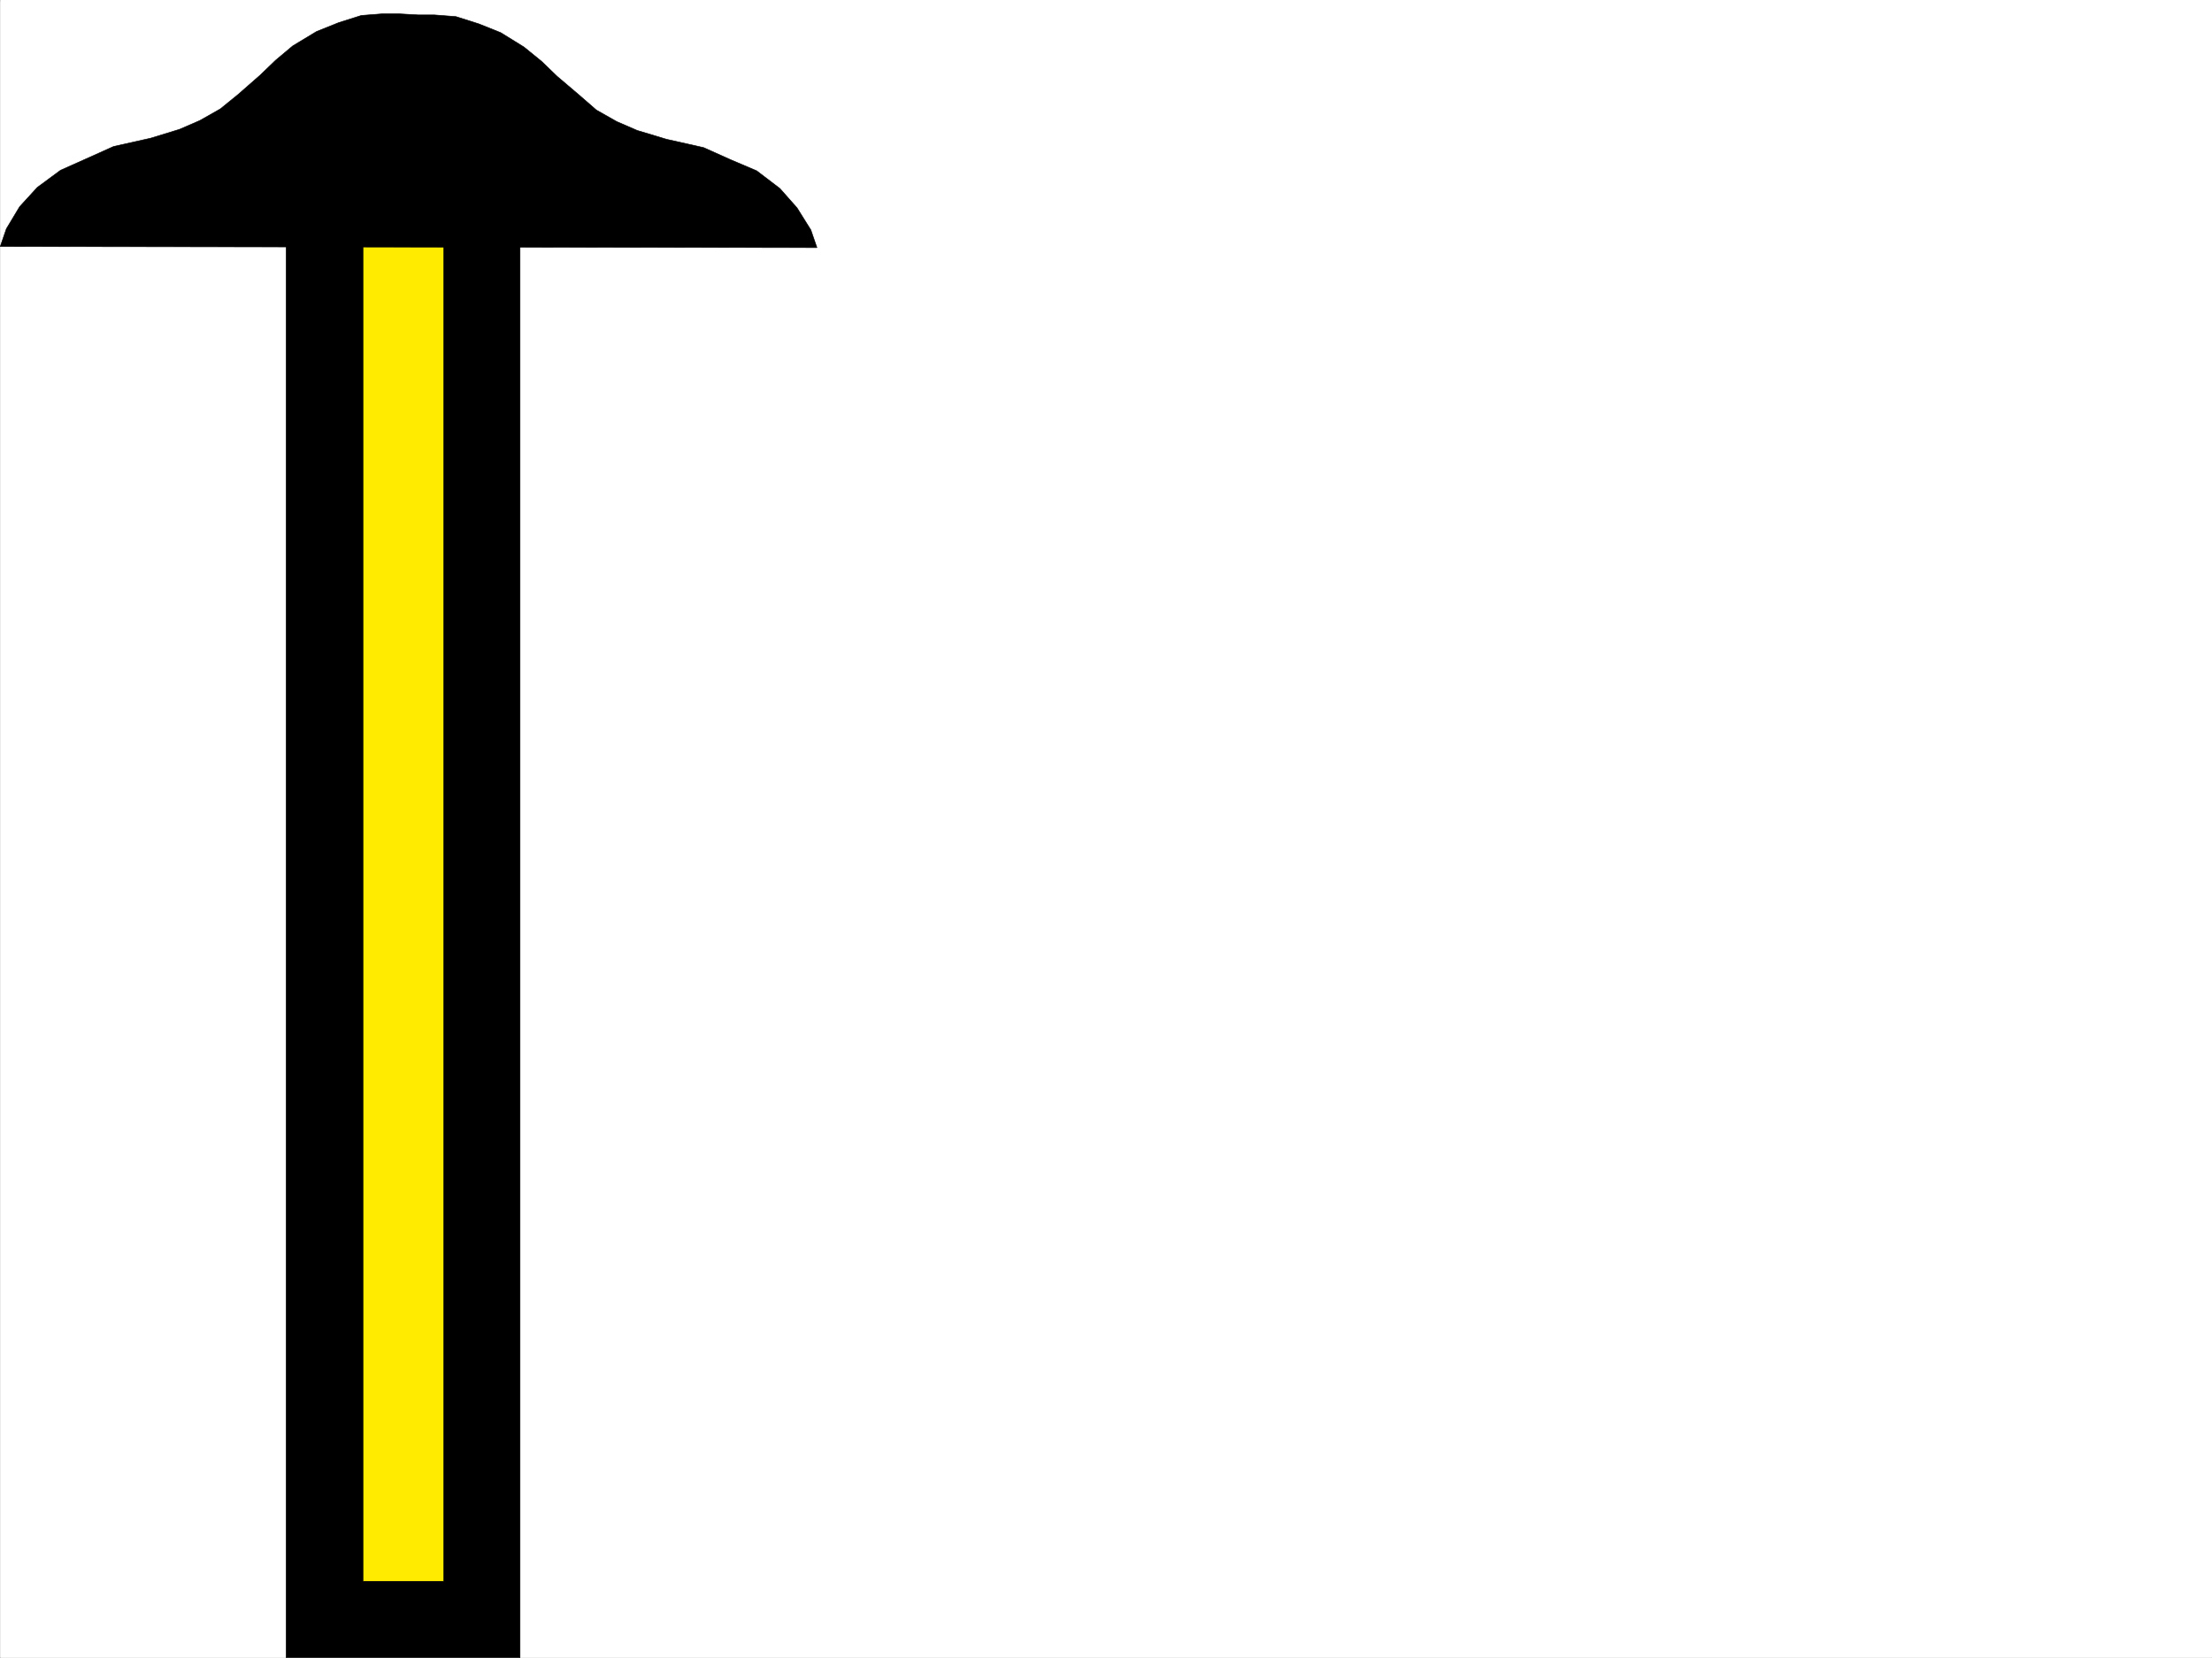
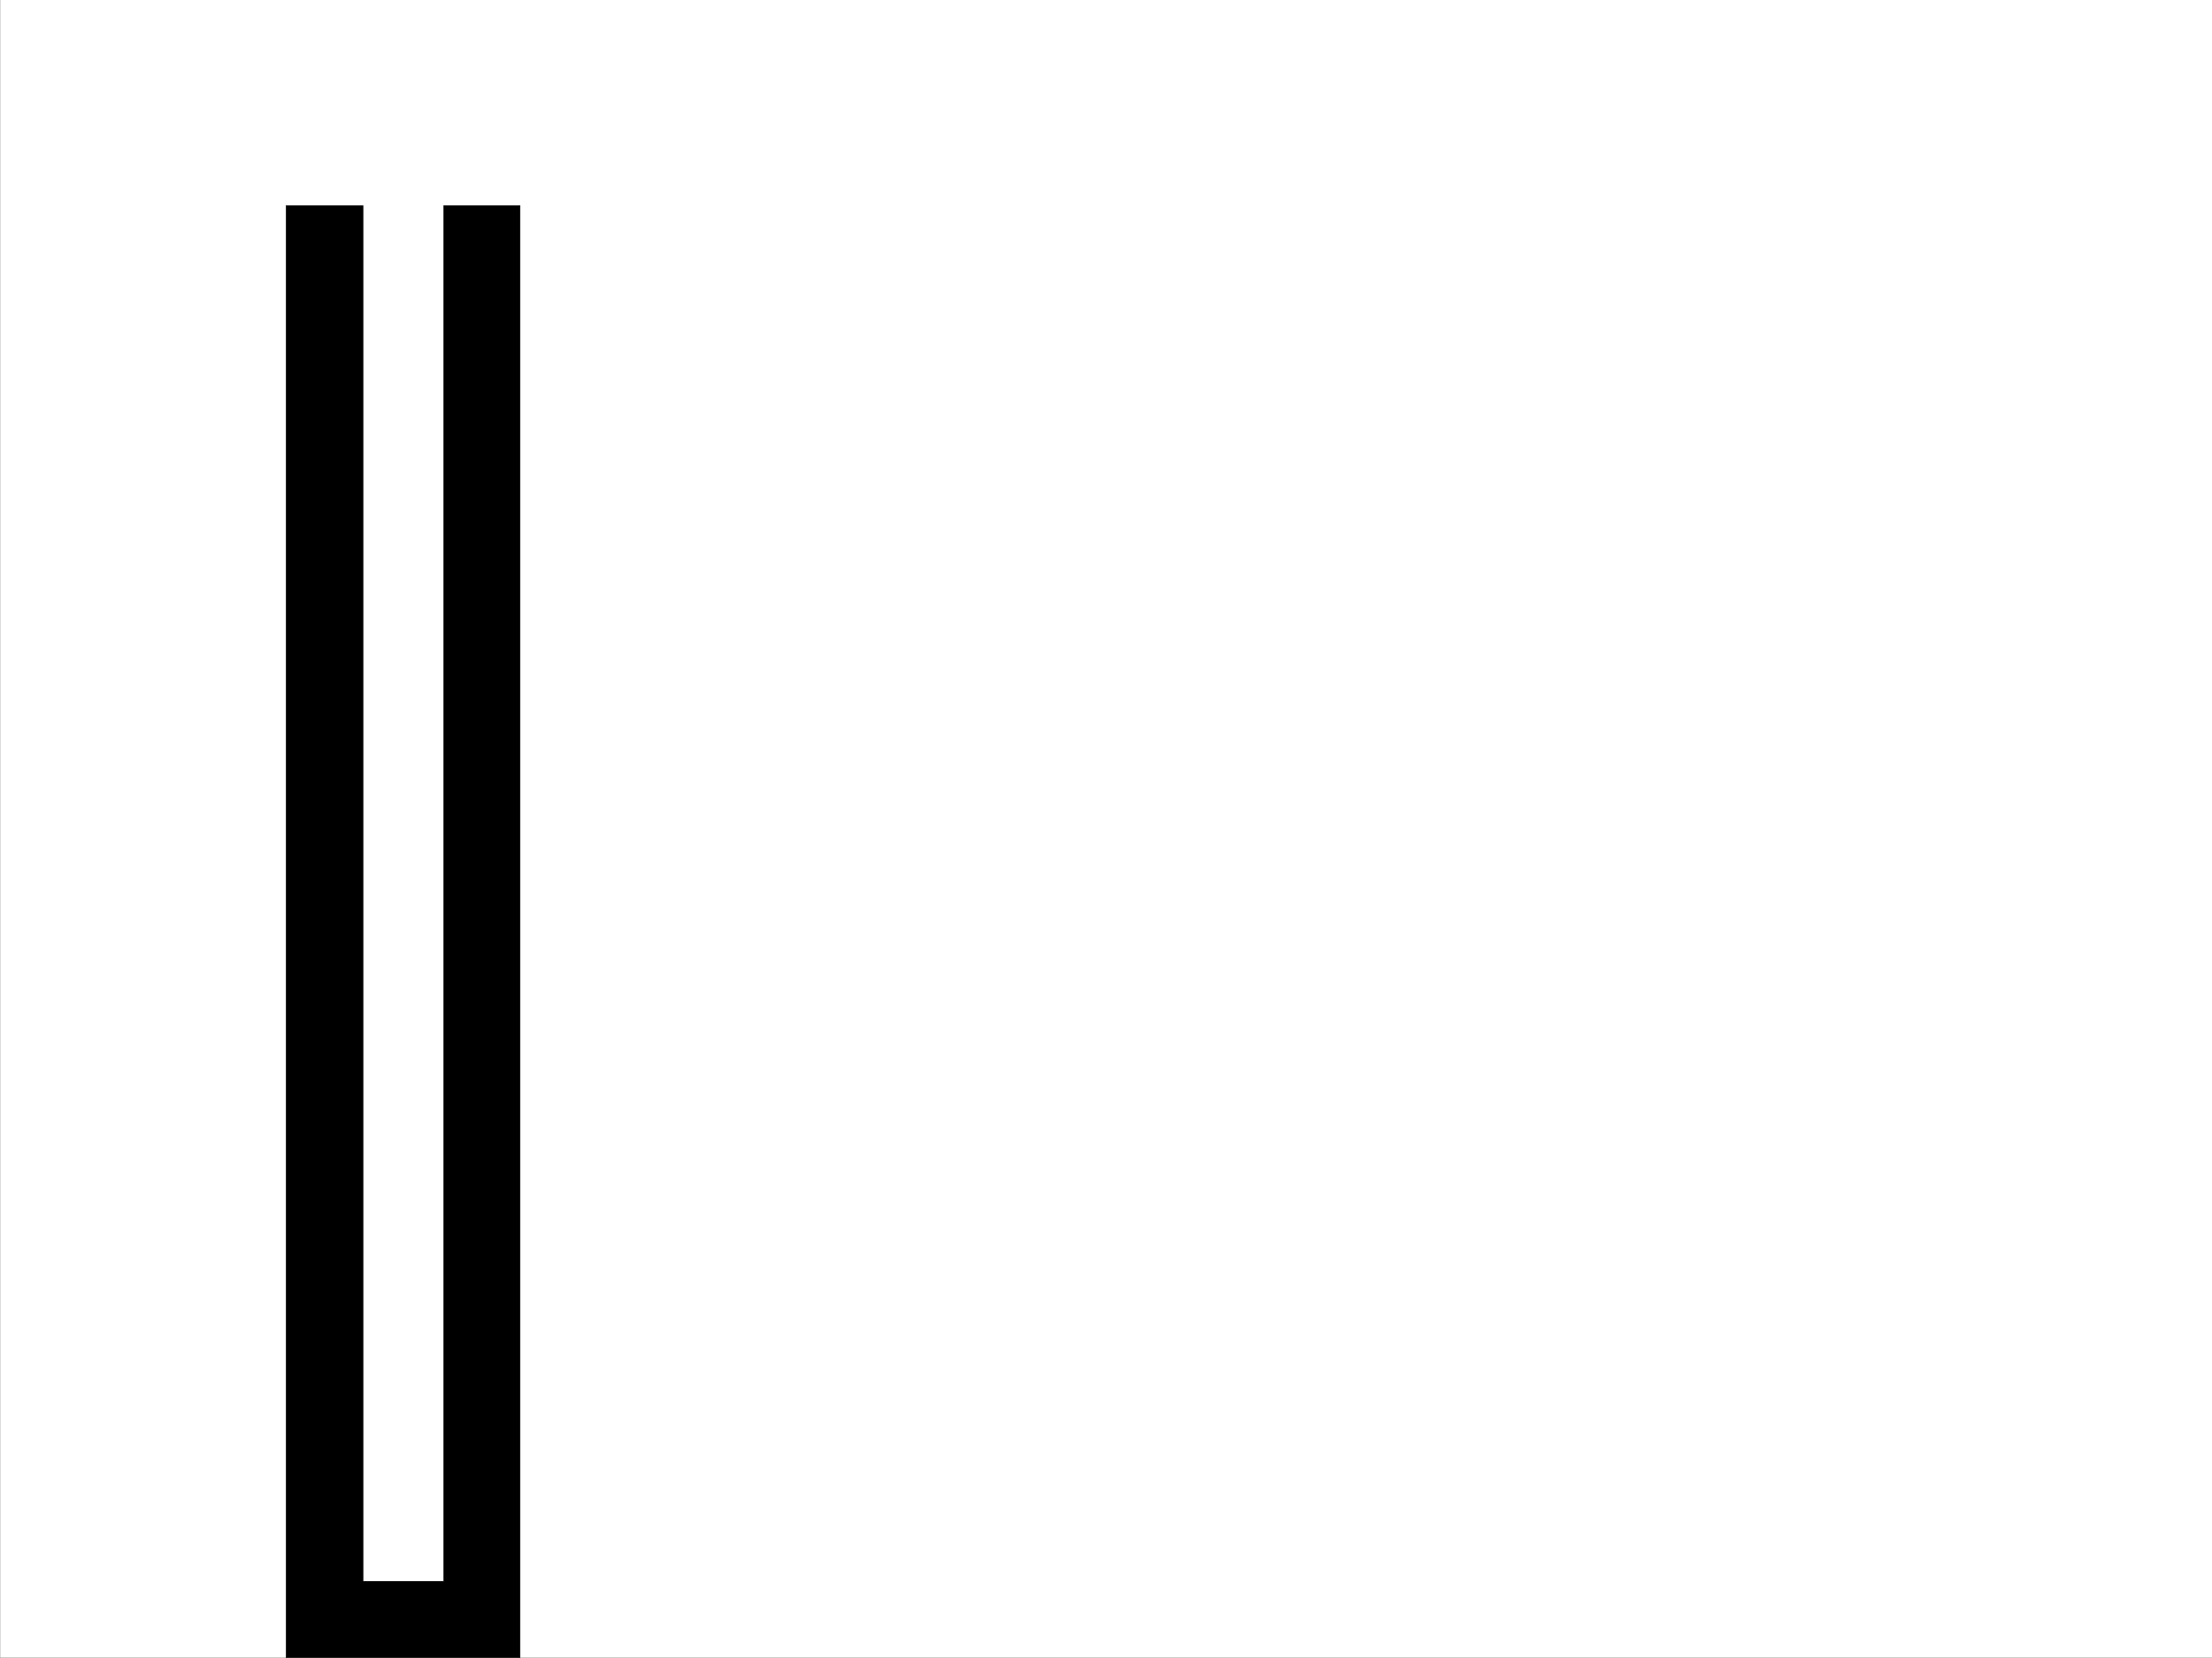
<svg xmlns="http://www.w3.org/2000/svg" width="2997.367" height="2246.668">
  <rect width="100%" height="100%" fill="#808080" stroke="none" />
  <defs>
    <clipPath id="a">
-       <path d="M0 0h2997v2244.137H0Zm0 0" />
-     </clipPath>
+       </clipPath>
  </defs>
  <path fill="#fff" d="M.351 2246.297h2997.016V0H.35Zm0 0" />
  <g clip-path="url(#a)" transform="translate(.351 2.16)">
    <path fill="#fff" fill-rule="evenodd" stroke="#fff" stroke-linecap="square" stroke-linejoin="bevel" stroke-miterlimit="10" stroke-width=".743" d="M.742 2244.137h2995.531V-2.16H.743Zm0 0" />
  </g>
-   <path fill="#ffeb00" fill-rule="evenodd" stroke="#ffeb00" stroke-linecap="square" stroke-linejoin="bevel" stroke-miterlimit="10" stroke-width=".743" d="M439.406 2195.348V278.625h220.289v1916.723zm0 0" />
-   <path fill-rule="evenodd" stroke="#000" stroke-linecap="square" stroke-linejoin="bevel" stroke-miterlimit="10" stroke-width=".743" d="m1107 335.555-8.25-23.965-18.73-29.953-23.227-26.235-31.473-23.968-35.191-14.977-36.715-16.46-50.203-11.263-39.727-11.964-27.723-12.004-27.722-15.715-23.223-20.215-29.953-25.457-20.996-20.254-23.969-19.469-31.476-19.472-29.95-11.965-30.73-9.735-29.211-2.27h-21.738l-26.235-1.484h-22.484l-28.465 2.227-30.73 9.738L428.925 42.7l-32.218 19.469-23.223 19.473-21 20.214-29.95 26.235-23.968 19.472-27.723 15.72-27.718 12.003-38.985 11.965-50.203 11.223-36.715 16.5-35.191 15.718-31.477 23.223-23.968 26.2L8.6 310.101.351 334.07zm0 0" />
  <path fill-rule="evenodd" stroke="#000" stroke-linecap="square" stroke-linejoin="bevel" stroke-miterlimit="10" stroke-width=".743" d="M387.715 278.625v1967.672H704.66V278.625H601.242v1864.29H491.879V278.624Zm0 0" />
</svg>